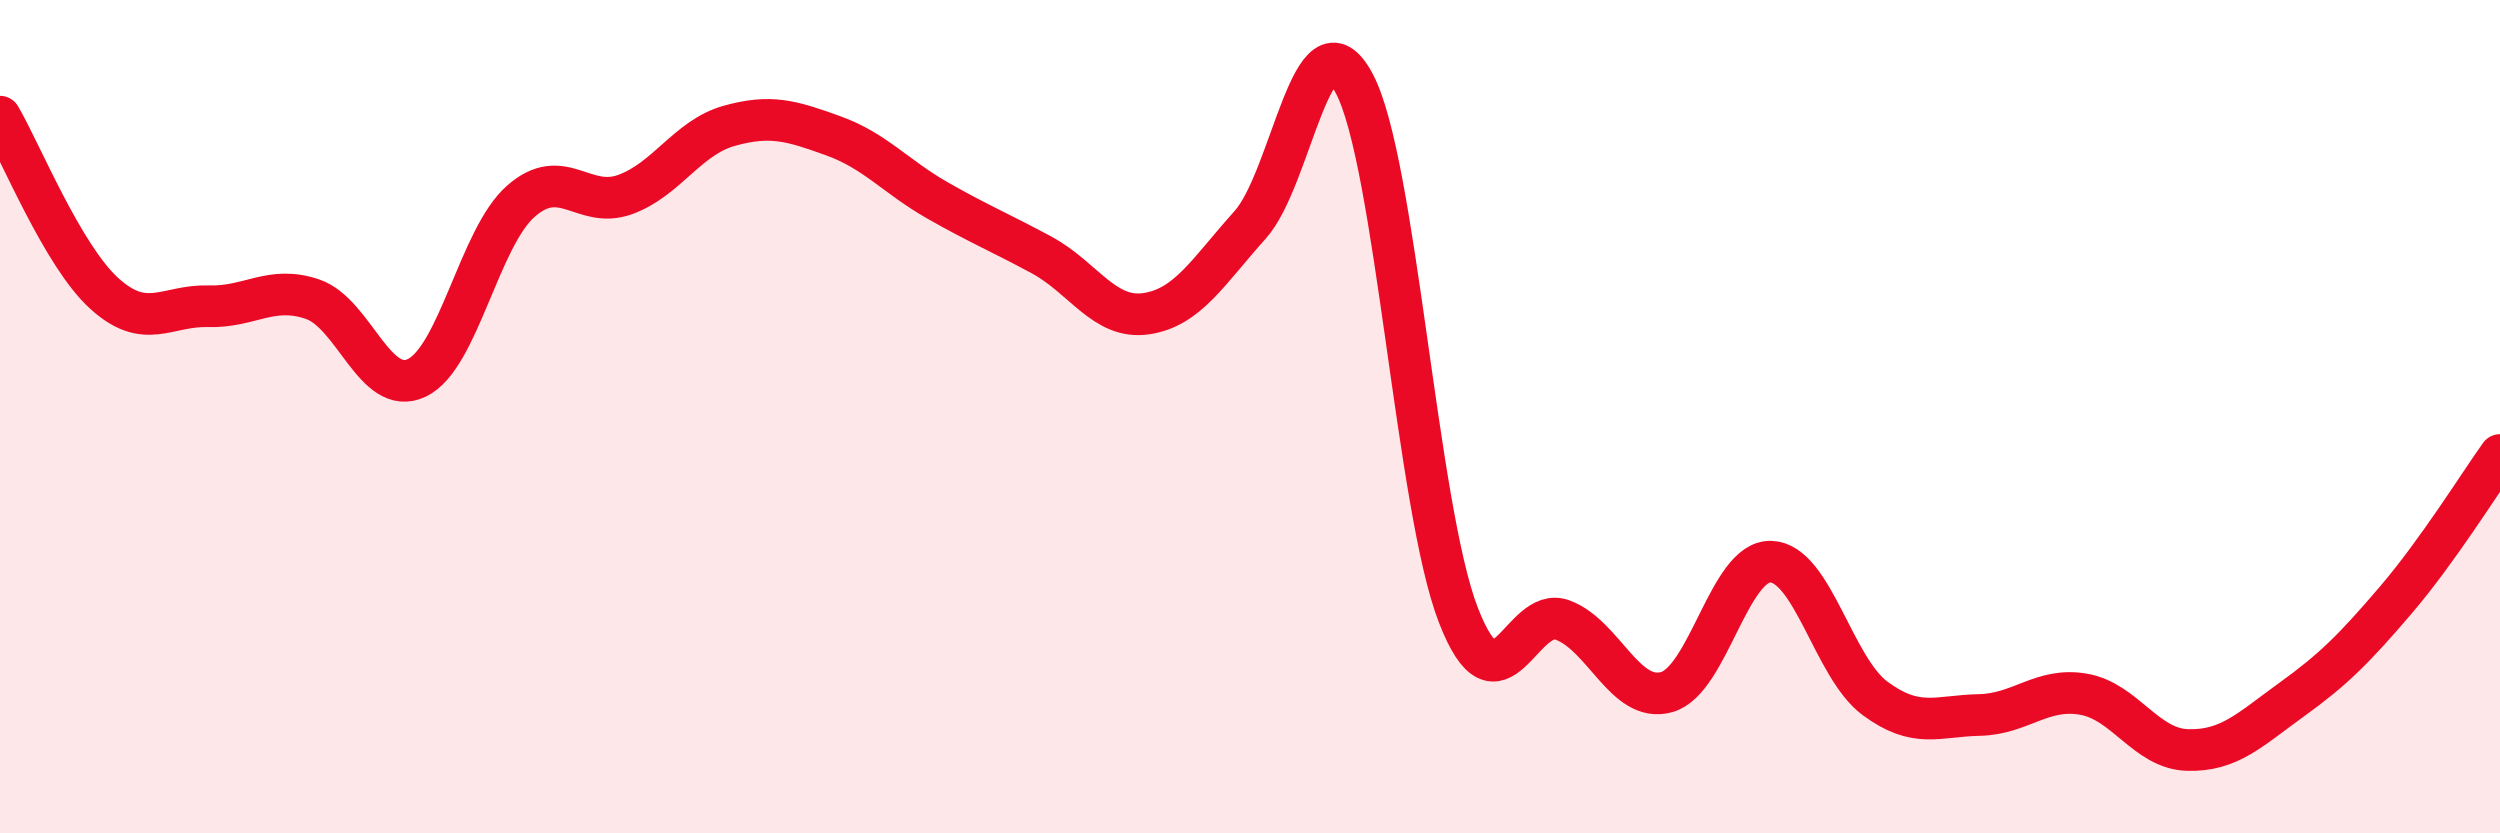
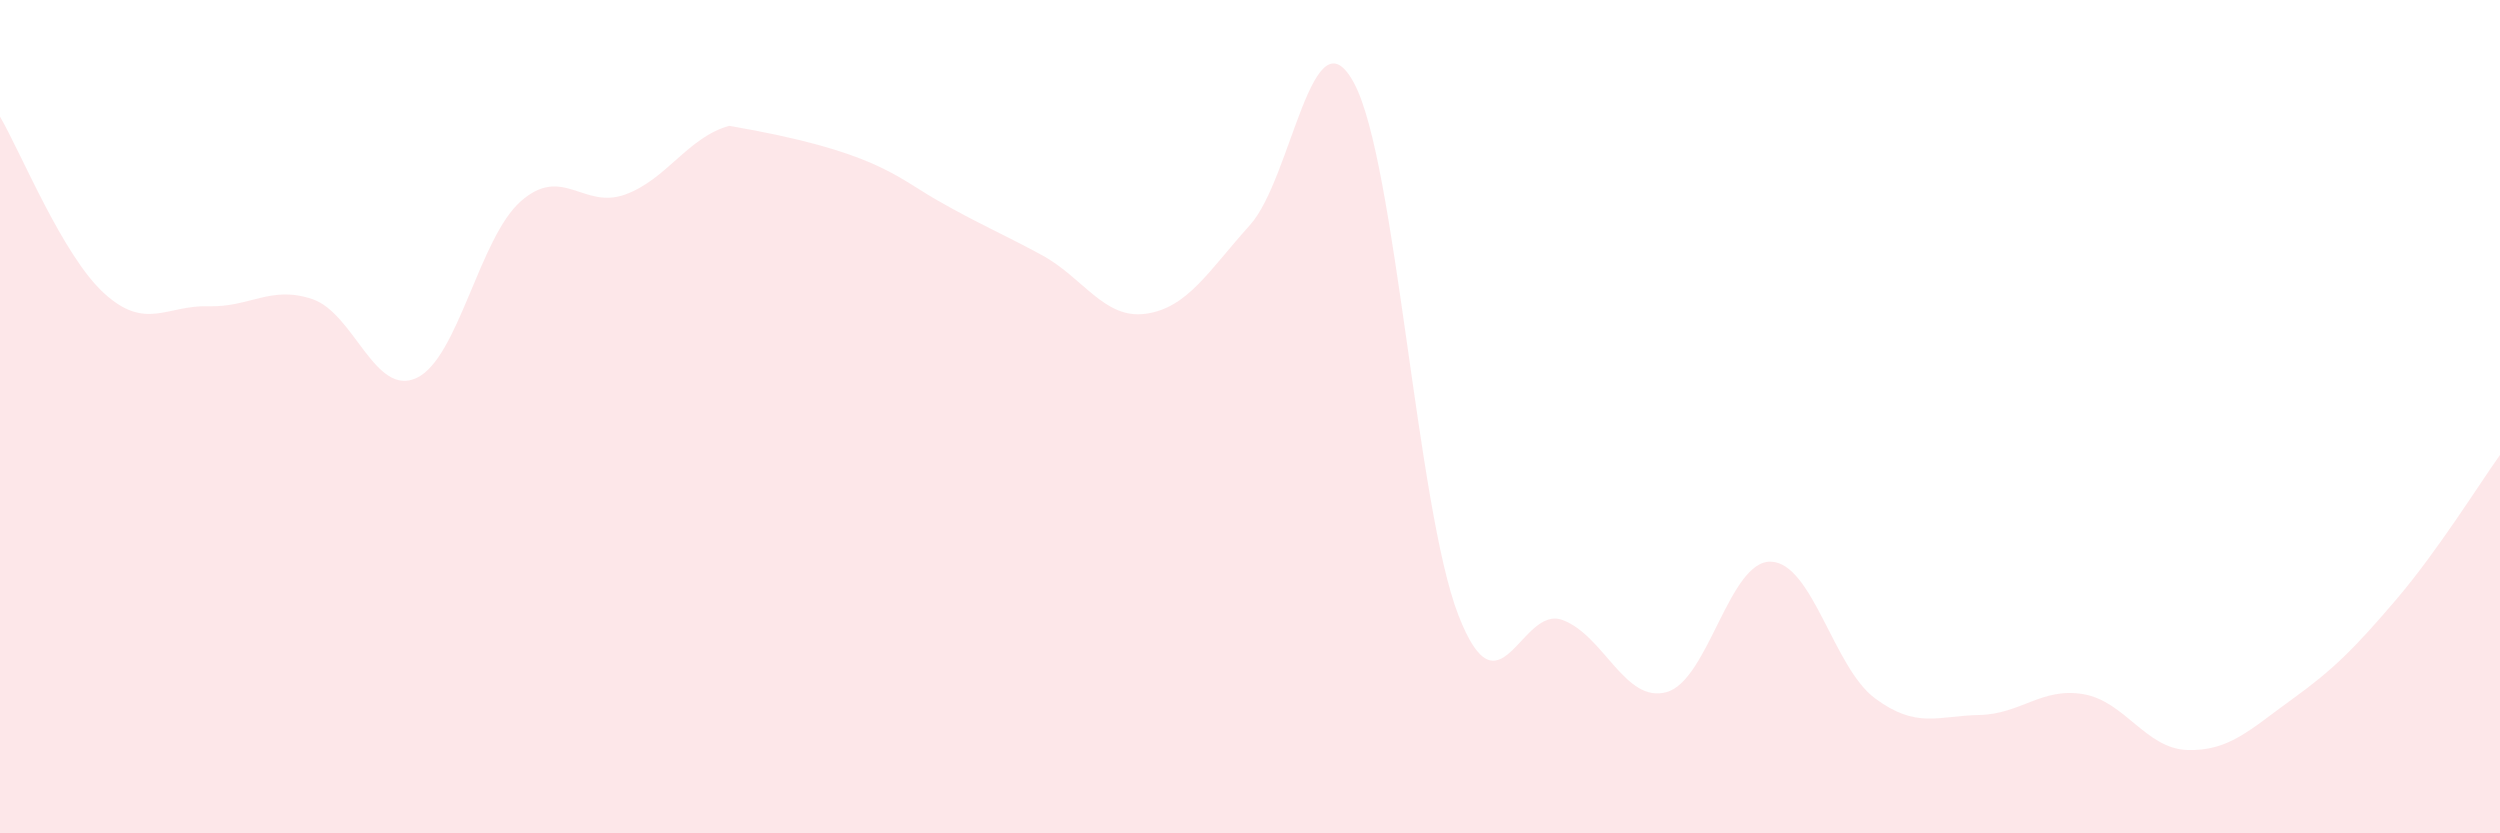
<svg xmlns="http://www.w3.org/2000/svg" width="60" height="20" viewBox="0 0 60 20">
-   <path d="M 0,2.8 C 0.5,3.65 1.5,6.13 2.5,7.04 C 3.5,7.95 4,7.32 5,7.35 C 6,7.38 6.5,6.84 7.5,7.18 C 8.5,7.52 9,9.54 10,9.07 C 11,8.6 11.5,5.71 12.5,4.83 C 13.5,3.95 14,5.03 15,4.67 C 16,4.31 16.5,3.3 17.5,3.02 C 18.5,2.74 19,2.9 20,3.26 C 21,3.62 21.5,4.24 22.5,4.81 C 23.5,5.38 24,5.58 25,6.12 C 26,6.66 26.5,7.67 27.5,7.53 C 28.5,7.39 29,6.51 30,5.4 C 31,4.29 31.5,0.13 32.5,2 C 33.5,3.87 34,12.18 35,14.76 C 36,17.34 36.5,14.51 37.5,14.88 C 38.5,15.25 39,16.89 40,16.61 C 41,16.33 41.5,13.45 42.5,13.48 C 43.5,13.51 44,16.02 45,16.76 C 46,17.5 46.5,17.18 47.5,17.16 C 48.5,17.14 49,16.49 50,16.66 C 51,16.83 51.5,17.97 52.5,18 C 53.5,18.03 54,17.51 55,16.79 C 56,16.07 56.5,15.57 57.5,14.4 C 58.5,13.23 59.5,11.62 60,10.92L60 20L0 20Z" fill="#EB0A25" opacity="0.1" stroke-linecap="round" stroke-linejoin="round" />
-   <path d="M 0,2.8 C 0.5,3.65 1.5,6.13 2.5,7.04 C 3.5,7.95 4,7.32 5,7.35 C 6,7.38 6.5,6.84 7.5,7.18 C 8.5,7.52 9,9.54 10,9.07 C 11,8.6 11.5,5.71 12.5,4.83 C 13.5,3.95 14,5.03 15,4.67 C 16,4.31 16.5,3.3 17.5,3.02 C 18.5,2.74 19,2.9 20,3.26 C 21,3.62 21.5,4.24 22.5,4.81 C 23.5,5.38 24,5.58 25,6.12 C 26,6.66 26.5,7.67 27.5,7.53 C 28.5,7.39 29,6.51 30,5.4 C 31,4.29 31.5,0.13 32.5,2 C 33.5,3.87 34,12.18 35,14.76 C 36,17.34 36.5,14.51 37.5,14.88 C 38.5,15.25 39,16.89 40,16.61 C 41,16.33 41.5,13.45 42.5,13.48 C 43.5,13.51 44,16.02 45,16.76 C 46,17.5 46.5,17.18 47.5,17.16 C 48.5,17.14 49,16.49 50,16.66 C 51,16.83 51.5,17.97 52.5,18 C 53.5,18.03 54,17.51 55,16.79 C 56,16.07 56.5,15.57 57.5,14.4 C 58.5,13.23 59.5,11.62 60,10.92" stroke="#EB0A25" stroke-width="1" fill="none" stroke-linecap="round" stroke-linejoin="round" />
+   <path d="M 0,2.8 C 0.5,3.65 1.5,6.13 2.5,7.04 C 3.5,7.95 4,7.32 5,7.35 C 6,7.38 6.5,6.84 7.5,7.18 C 8.5,7.52 9,9.54 10,9.07 C 11,8.6 11.5,5.71 12.5,4.83 C 13.5,3.95 14,5.03 15,4.67 C 16,4.31 16.5,3.3 17.5,3.02 C 21,3.62 21.5,4.24 22.5,4.81 C 23.5,5.38 24,5.58 25,6.12 C 26,6.66 26.5,7.67 27.5,7.53 C 28.5,7.39 29,6.51 30,5.4 C 31,4.29 31.5,0.13 32.5,2 C 33.5,3.87 34,12.18 35,14.76 C 36,17.34 36.5,14.51 37.5,14.88 C 38.5,15.25 39,16.89 40,16.61 C 41,16.33 41.5,13.45 42.5,13.48 C 43.5,13.51 44,16.02 45,16.76 C 46,17.5 46.5,17.18 47.5,17.16 C 48.5,17.14 49,16.49 50,16.66 C 51,16.83 51.5,17.97 52.5,18 C 53.5,18.03 54,17.51 55,16.79 C 56,16.07 56.5,15.57 57.5,14.4 C 58.5,13.23 59.5,11.62 60,10.92L60 20L0 20Z" fill="#EB0A25" opacity="0.1" stroke-linecap="round" stroke-linejoin="round" />
</svg>